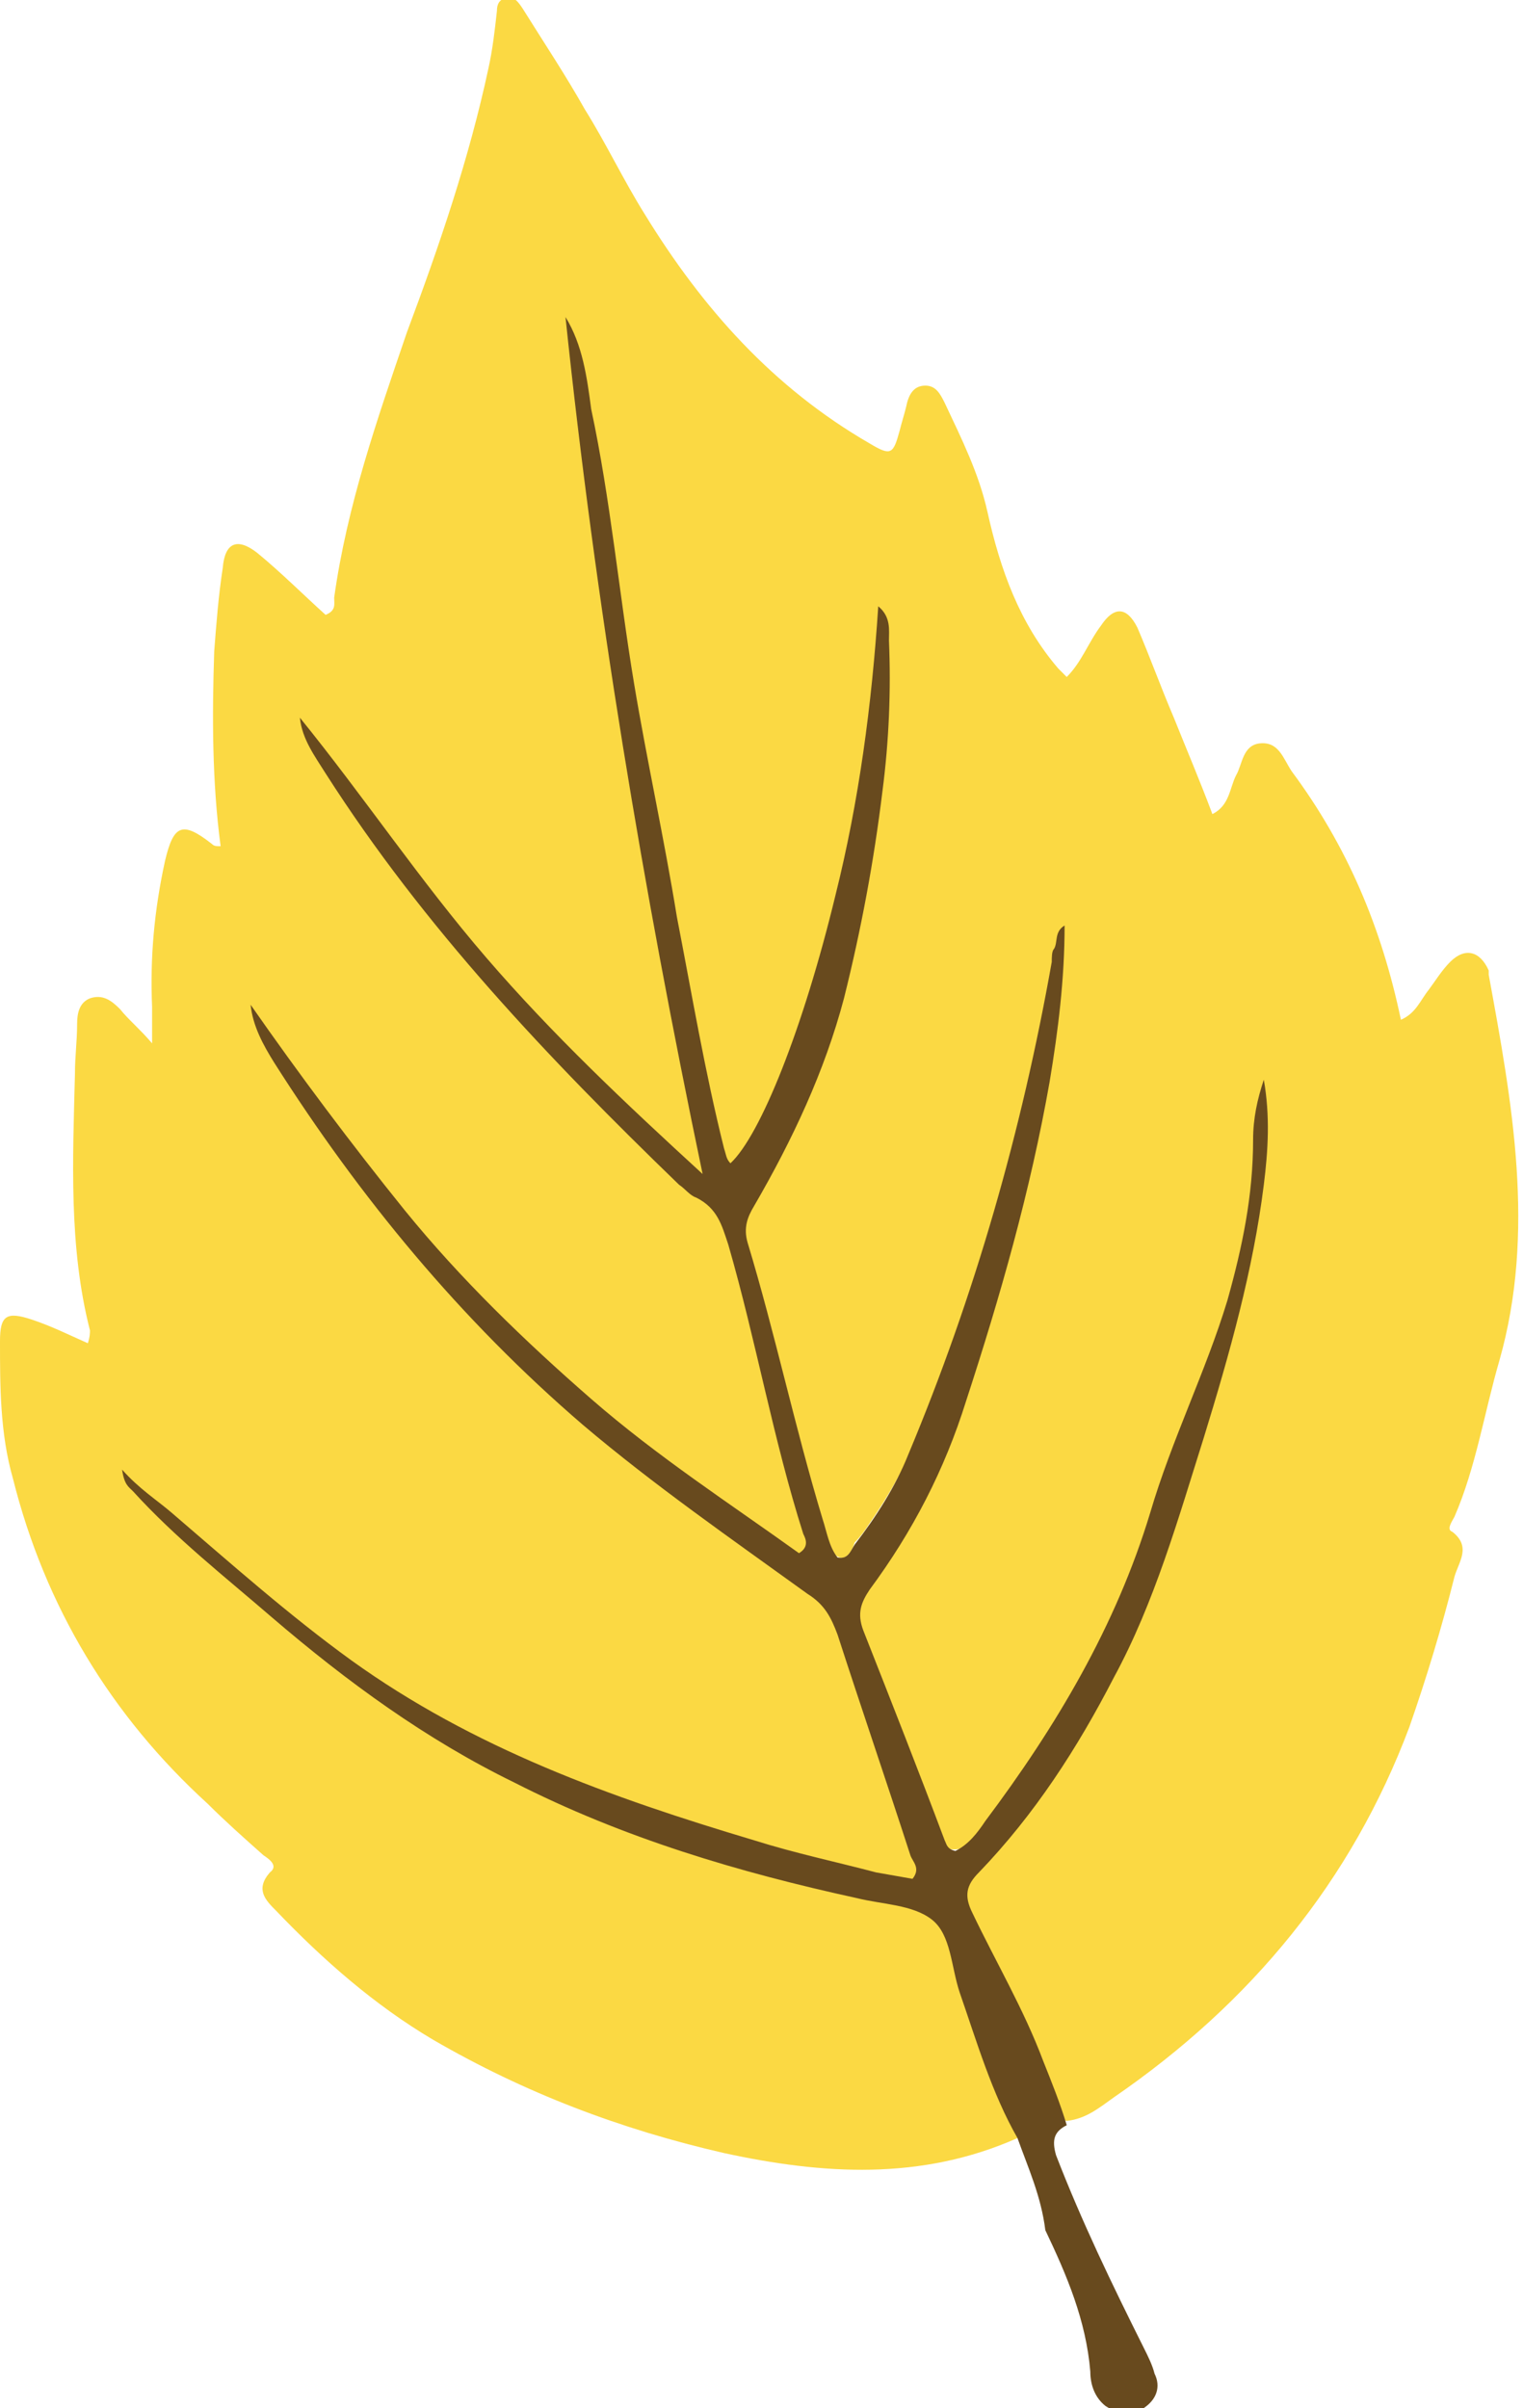
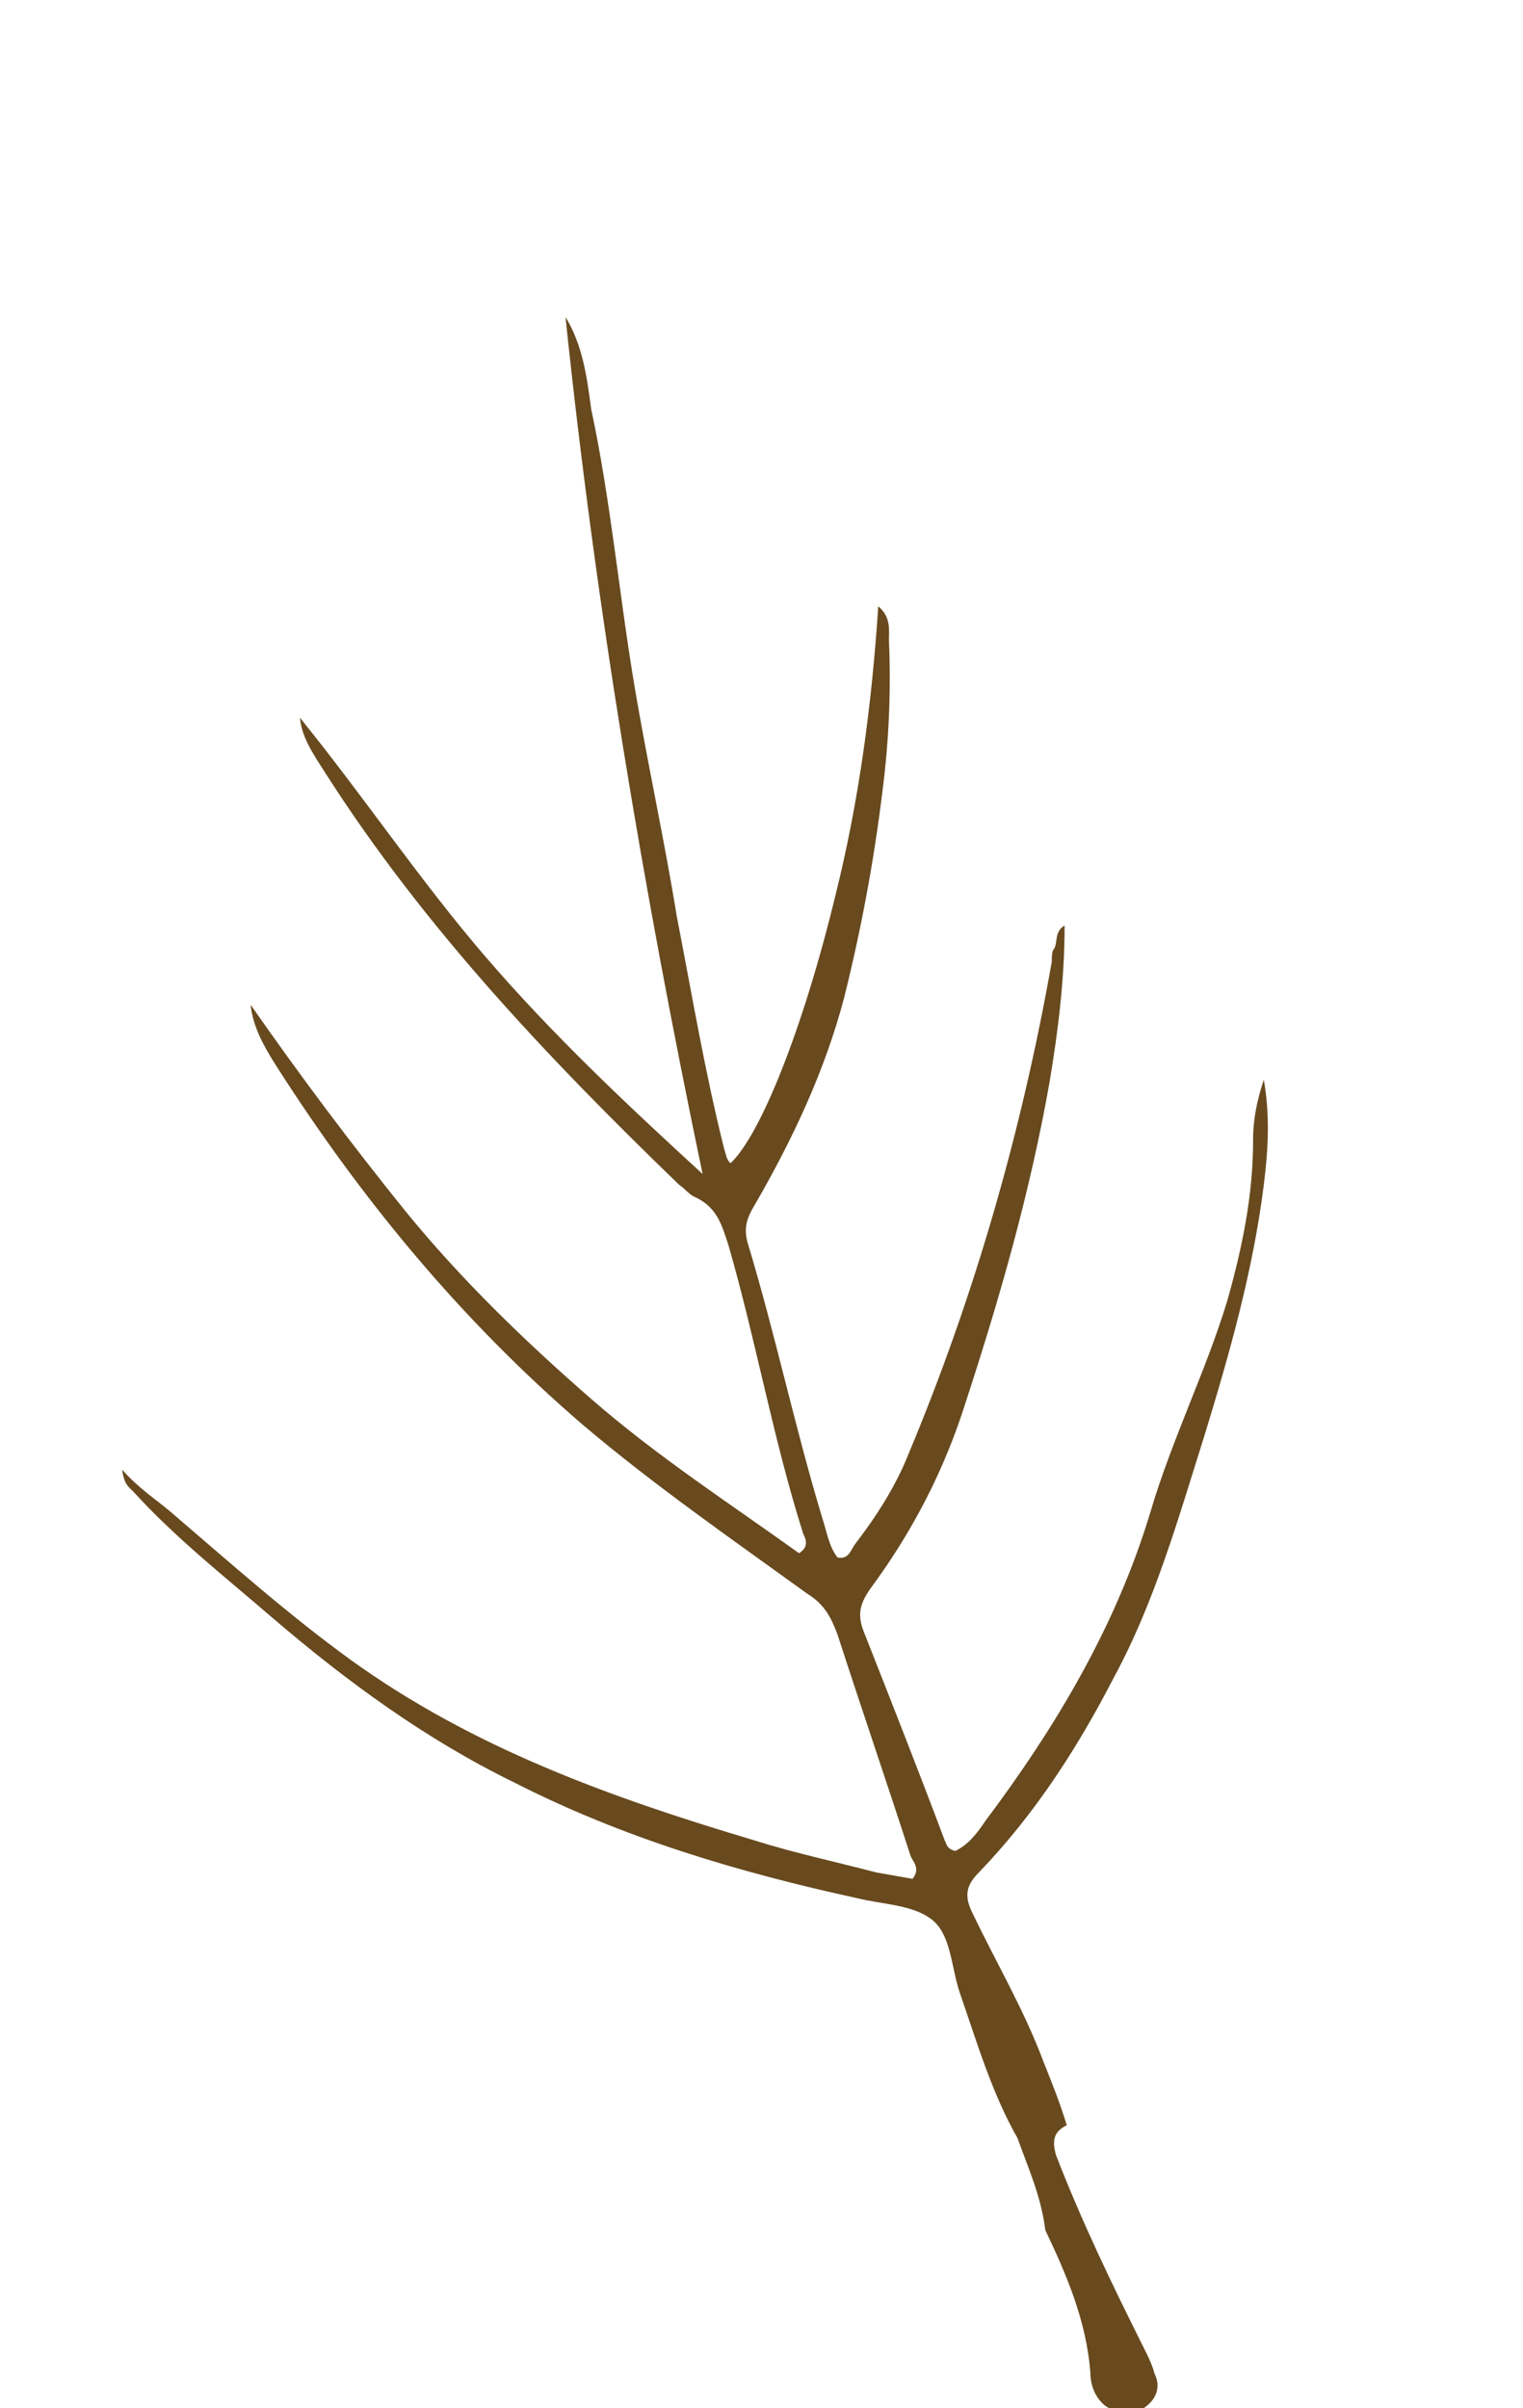
<svg xmlns="http://www.w3.org/2000/svg" width="117" height="185" viewBox="0 0 117 185" fill="none">
-   <path fill-rule="evenodd" clip-rule="evenodd" d="M78.165 164.262C70.76 167.553 63.19 167.06 55.62 165.414C47.721 163.603 40.316 160.805 33.24 156.69C28.797 154.057 24.848 150.601 21.228 146.815C20.405 145.992 19.582 145.169 20.734 143.852C21.392 143.359 20.734 142.865 20.241 142.536C18.759 141.219 17.279 139.902 15.962 138.585C8.557 131.837 3.456 123.443 0.987 113.568C0 110.111 0 106.49 0 103.034C0 101.059 0.494 100.73 2.468 101.388C3.949 101.882 5.266 102.54 6.747 103.198C6.911 102.705 6.911 102.376 6.911 102.211C5.266 95.792 5.595 89.044 5.759 82.46C5.759 81.143 5.924 79.991 5.924 78.674C5.924 77.852 6.089 77.029 6.911 76.699C7.899 76.37 8.557 76.864 9.215 77.522C9.873 78.345 10.696 79.004 11.684 80.156C11.684 78.839 11.684 78.181 11.684 77.358C11.519 73.572 11.848 69.951 12.671 66.166C13.329 63.367 13.987 63.038 16.291 64.849C16.456 65.013 16.62 65.013 16.949 65.013C16.291 60.076 16.291 54.973 16.456 50.036C16.62 47.896 16.785 45.756 17.114 43.617C17.279 41.642 18.266 41.312 19.747 42.465C21.557 43.946 23.367 45.756 25.013 47.238C25.835 46.908 25.671 46.415 25.671 45.921C26.658 38.843 28.962 32.26 31.266 25.512C33.734 18.928 36.038 12.18 37.519 5.267C37.848 3.786 38.013 2.304 38.177 0.823C38.177 0.329 38.342 9.82713e-05 38.835 -0.164C39.494 -0.329 39.823 0.165 40.152 0.658C41.797 3.292 43.443 5.761 44.924 8.394C46.57 11.028 47.886 13.826 49.532 16.459C53.975 23.701 59.405 29.791 66.81 34.07C68.456 35.058 68.62 34.893 69.114 33.083C69.278 32.425 69.443 31.931 69.608 31.272C69.772 30.449 70.101 29.626 71.089 29.626C71.911 29.626 72.24 30.285 72.57 30.943C73.886 33.741 75.203 36.375 75.861 39.337C76.848 43.781 78.329 47.896 81.291 51.352C81.456 51.517 81.62 51.682 81.949 52.011C83.101 50.859 83.595 49.377 84.582 48.061C85.57 46.579 86.557 46.579 87.38 48.225C88.367 50.529 89.19 52.834 90.177 55.138C91.165 57.607 92.152 59.911 93.139 62.545C94.456 61.886 94.456 60.569 94.949 59.582C95.443 58.759 95.443 57.278 96.76 57.113C98.24 56.949 98.57 58.265 99.228 59.253C103.506 65.013 106.139 71.268 107.62 78.345C108.772 77.852 109.101 76.864 109.759 76.041C110.253 75.383 110.747 74.56 111.405 73.901C112.557 72.749 113.709 73.078 114.367 74.56C114.367 74.724 114.367 74.724 114.367 74.889C116.177 84.764 117.987 94.64 115.19 104.515C114.038 108.465 113.38 112.745 111.734 116.53C111.57 116.86 111.076 117.518 111.57 117.682C113.051 118.835 112.063 119.987 111.734 121.139C110.747 125.089 109.595 128.875 108.278 132.66C103.835 144.511 96.101 153.892 85.57 161.134C84.418 161.957 83.43 162.78 81.949 162.945C81.127 162.78 80.962 161.957 80.633 161.299C78.823 156.69 76.848 152.082 74.38 147.638C73.228 145.663 73.557 144.017 75.038 142.371C80.797 135.952 85.405 128.545 88.203 120.481C91 112.251 93.962 103.857 95.772 95.298C96.595 91.677 96.76 87.891 96.76 84.106C96.76 88.879 96.595 93.817 94.949 98.425C90.342 112.416 86.228 126.735 76.848 138.75C76.519 139.079 76.354 139.573 76.025 139.902C75.203 140.89 74.38 142.371 72.899 142.042C71.418 141.877 71.253 140.231 70.924 139.079C69.114 134.471 67.304 130.027 65.494 125.418C65 123.937 64.835 122.456 65.823 121.139C73.722 110.276 76.025 97.273 79.152 84.6C80.139 80.485 80.633 76.206 80.962 73.737C80.468 80.814 77.835 89.044 75.203 97.438C73.063 104.351 70.924 111.099 66.81 117.024C66.481 117.518 66.152 118.012 65.658 118.505C65.165 120.151 64.177 119.987 63.519 118.505C62.861 117.024 62.367 115.378 61.873 113.732C60.228 108.136 59.076 102.376 57.266 96.615C56.772 94.969 56.937 93.323 57.76 91.677C63.848 81.802 66.152 70.609 67.468 59.417C67.797 55.961 68.127 52.34 68.127 49.871C67.139 62.38 64.671 75.547 58.418 87.727C57.924 88.55 57.595 89.702 56.443 89.537C55.291 89.373 55.127 88.056 54.962 87.233C53.316 80.485 52.329 73.737 51.013 66.989C48.215 53.986 46.899 40.654 44.266 27.651C44.101 27.158 44.101 26.664 44.101 26.664C45.582 35.058 46.24 44.11 48.051 52.998C50.354 64.52 51.506 76.37 54.468 87.727C54.633 88.55 55.127 89.537 54.304 90.031C53.316 90.69 52.494 89.537 51.835 88.879C41.468 80.156 32.911 69.787 25.342 58.594C25.013 58.101 24.683 57.607 24.519 57.442C28.304 63.038 32.582 68.964 37.19 74.395C42.456 80.485 48.215 86.081 54.139 91.513C55.456 92.665 56.279 93.981 56.772 95.627C58.911 102.705 60.063 109.947 62.203 116.86C62.532 117.682 62.696 118.67 62.038 119.328C61.051 120.151 60.228 119.328 59.405 118.835C54.633 115.543 49.861 112.251 45.418 108.465C36.203 100.73 28.633 91.842 21.886 81.802C21.228 80.814 20.57 79.662 19.911 78.674C27.81 91.348 37.354 102.705 49.038 111.922C53.316 115.214 57.76 118.505 62.203 121.633C63.519 122.62 64.506 123.772 65 125.418C66.81 130.85 68.62 136.281 70.43 141.713C71.418 144.675 70.76 145.498 67.797 144.675C53.81 141.384 40.152 137.104 28.139 129.039C21.886 125.089 16.62 120.151 11.19 115.378C17.114 120.645 23.203 125.912 29.62 130.521C38.013 136.446 47.228 140.396 56.937 143.194C61.215 144.346 65.494 145.334 69.772 146.157C71.253 146.486 72.405 147.144 72.899 148.79C74.544 153.728 76.354 158.83 78.165 163.768C78.329 163.768 78.165 164.097 78.165 164.262Z" fill="#FBD943" />
  <path fill-rule="evenodd" clip-rule="evenodd" d="M78.165 164.262C76.19 160.805 75.038 156.855 73.722 153.069C73.063 151.094 73.063 148.625 71.582 147.473C70.101 146.321 67.798 146.321 65.823 145.827C56.772 143.852 47.886 141.219 39.494 136.939C32.747 133.648 26.658 129.204 20.899 124.266C17.279 121.139 13.494 118.176 10.203 114.555C9.874 114.226 9.544 114.061 9.38 112.909C10.696 114.391 12.013 115.213 13.165 116.201C17.772 120.151 22.215 124.101 26.988 127.558C36.367 134.306 46.899 138.092 57.924 141.383C61.051 142.371 64.177 143.029 67.304 143.852C68.291 144.017 69.114 144.181 70.101 144.346C70.76 143.523 70.101 143.029 69.937 142.536C68.127 136.939 66.152 131.179 64.342 125.583C63.848 124.266 63.355 123.278 62.038 122.455C56.114 118.176 50.19 114.061 44.76 109.453C35.38 101.388 27.646 92.006 21.063 81.637C20.241 80.32 19.418 78.839 19.253 77.193C23.038 82.624 26.988 87.891 31.101 92.994C35.38 98.261 40.317 103.034 45.418 107.478C50.519 111.922 56.114 115.543 61.38 119.328C62.203 118.834 61.874 118.176 61.709 117.847C59.405 110.605 58.089 103.034 55.95 95.627C55.456 94.146 55.127 92.829 53.481 92.006C52.987 91.842 52.658 91.348 52.165 91.019C42.127 81.308 32.582 71.268 25.013 59.417C24.19 58.1 23.203 56.784 23.038 55.138C27.975 61.228 32.253 67.647 37.355 73.572C42.456 79.497 48.051 84.764 53.975 90.196C49.367 68.141 45.747 46.414 43.443 24.359C44.76 26.499 45.089 28.968 45.418 31.437C46.899 38.35 47.557 45.592 48.709 52.504C49.696 58.43 51.013 64.355 52 70.445C53.152 76.37 54.139 82.295 55.62 88.221C55.785 88.714 55.785 89.043 56.114 89.373C58.418 87.233 61.709 79.004 64.177 68.799C65.987 61.557 66.975 54.15 67.469 46.579C68.456 47.402 68.291 48.39 68.291 49.213C68.456 52.998 68.291 56.948 67.798 60.734C67.139 66.165 66.152 71.432 64.836 76.699C63.355 82.295 60.886 87.562 57.924 92.665C57.431 93.487 57.101 94.31 57.431 95.463C59.57 102.54 61.051 109.617 63.19 116.695C63.519 117.682 63.684 118.834 64.342 119.657C65.165 119.822 65.329 119.164 65.658 118.67C67.304 116.53 68.785 114.226 69.772 111.757C74.874 99.577 78.494 86.904 80.798 73.901C80.798 73.572 80.798 73.078 80.962 72.914C81.291 72.42 80.962 71.597 81.785 71.103C81.785 75.218 81.291 79.168 80.633 83.118C79.152 91.512 76.848 99.577 74.215 107.642C72.57 112.909 70.101 117.682 66.81 122.126C66.152 123.114 65.823 123.937 66.317 125.254C68.456 130.685 70.595 136.116 72.57 141.383C72.734 141.713 72.734 142.042 73.392 142.206C74.38 141.713 75.038 140.89 75.696 139.902C81.127 132.66 85.734 124.924 88.367 116.201C90.013 110.605 92.646 105.338 94.291 99.906C95.443 95.792 96.266 91.842 96.266 87.562C96.266 85.916 96.595 84.435 97.089 82.954C97.582 85.752 97.418 88.385 97.089 91.019C96.266 97.602 94.456 104.021 92.481 110.44C90.507 116.695 88.696 123.114 85.57 128.875C82.772 134.306 79.481 139.408 75.203 143.852C74.215 144.84 74.051 145.663 74.709 146.979C76.519 150.765 78.658 154.386 80.139 158.336C80.798 159.982 81.456 161.628 81.95 163.274C80.962 163.768 80.798 164.426 81.127 165.578C83.101 170.681 85.405 175.454 87.874 180.391C88.203 181.05 88.532 181.708 88.696 182.366C89.19 183.354 88.861 184.342 87.874 185C86.886 185.658 85.899 185.494 84.912 184.835C84.089 184.177 83.76 183.189 83.76 182.202C83.43 178.252 81.95 174.795 80.304 171.339C79.975 168.705 78.987 166.566 78.165 164.262Z" fill="#684A1E" />
</svg>